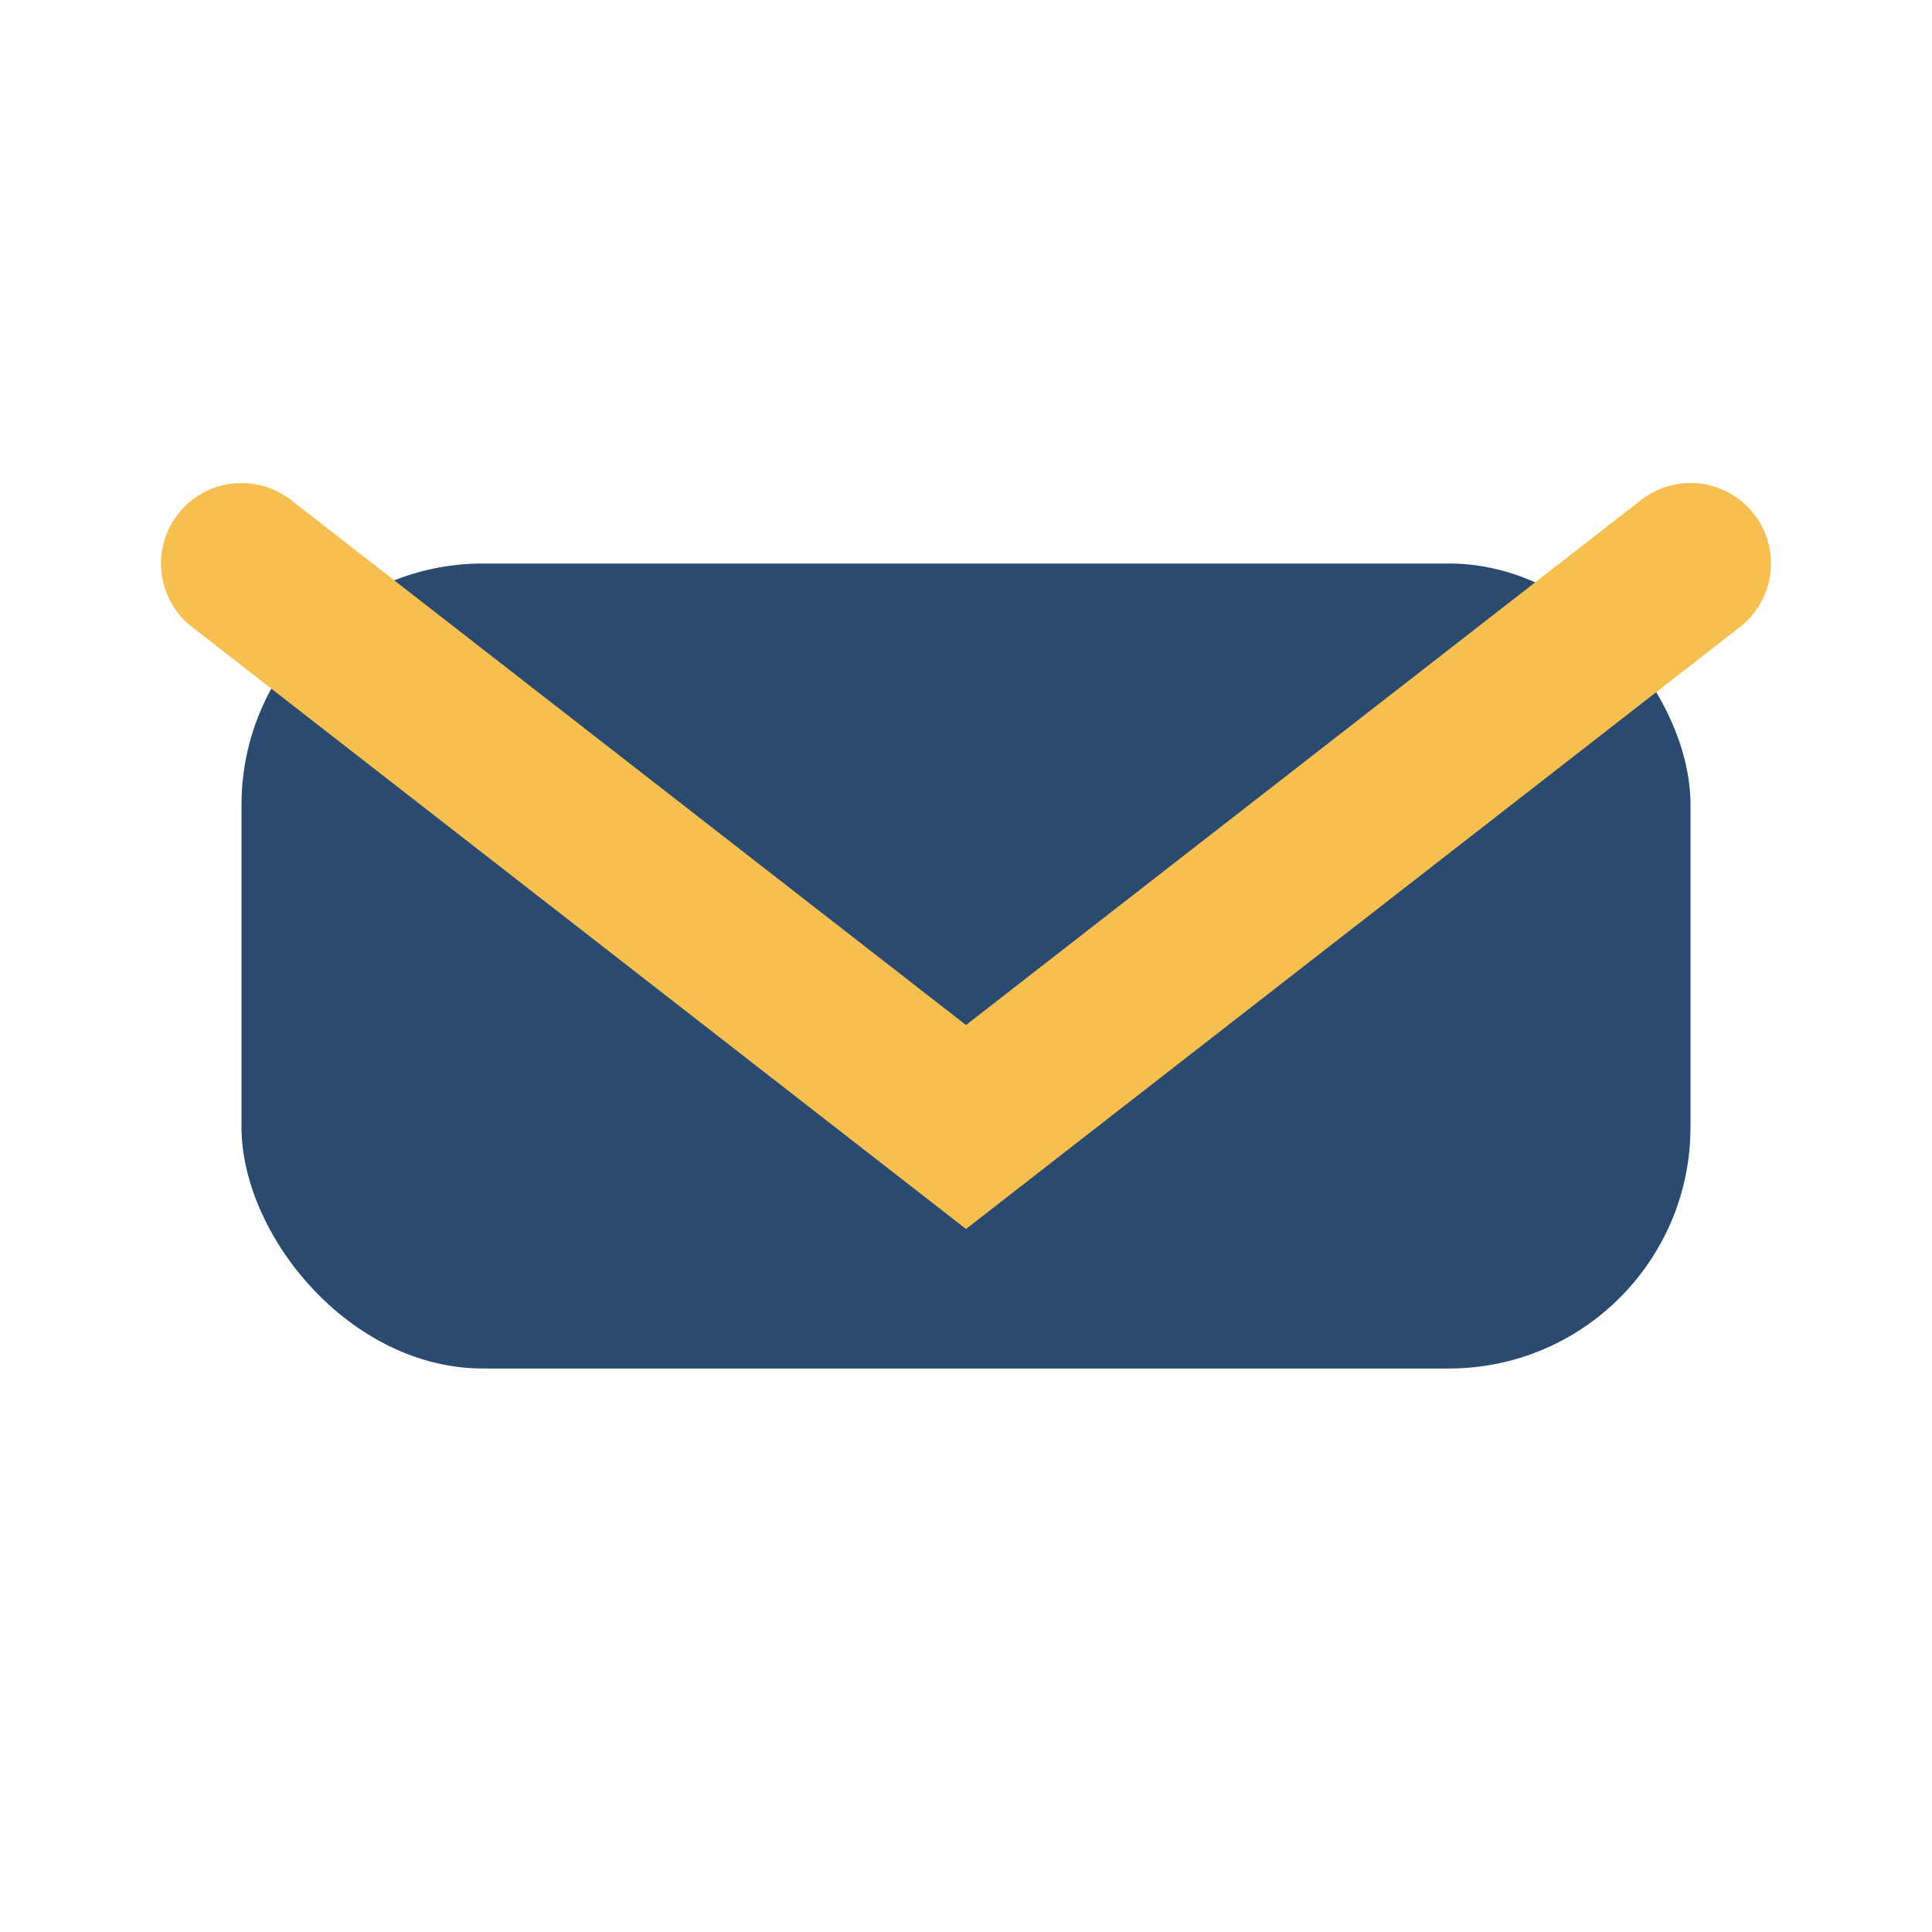
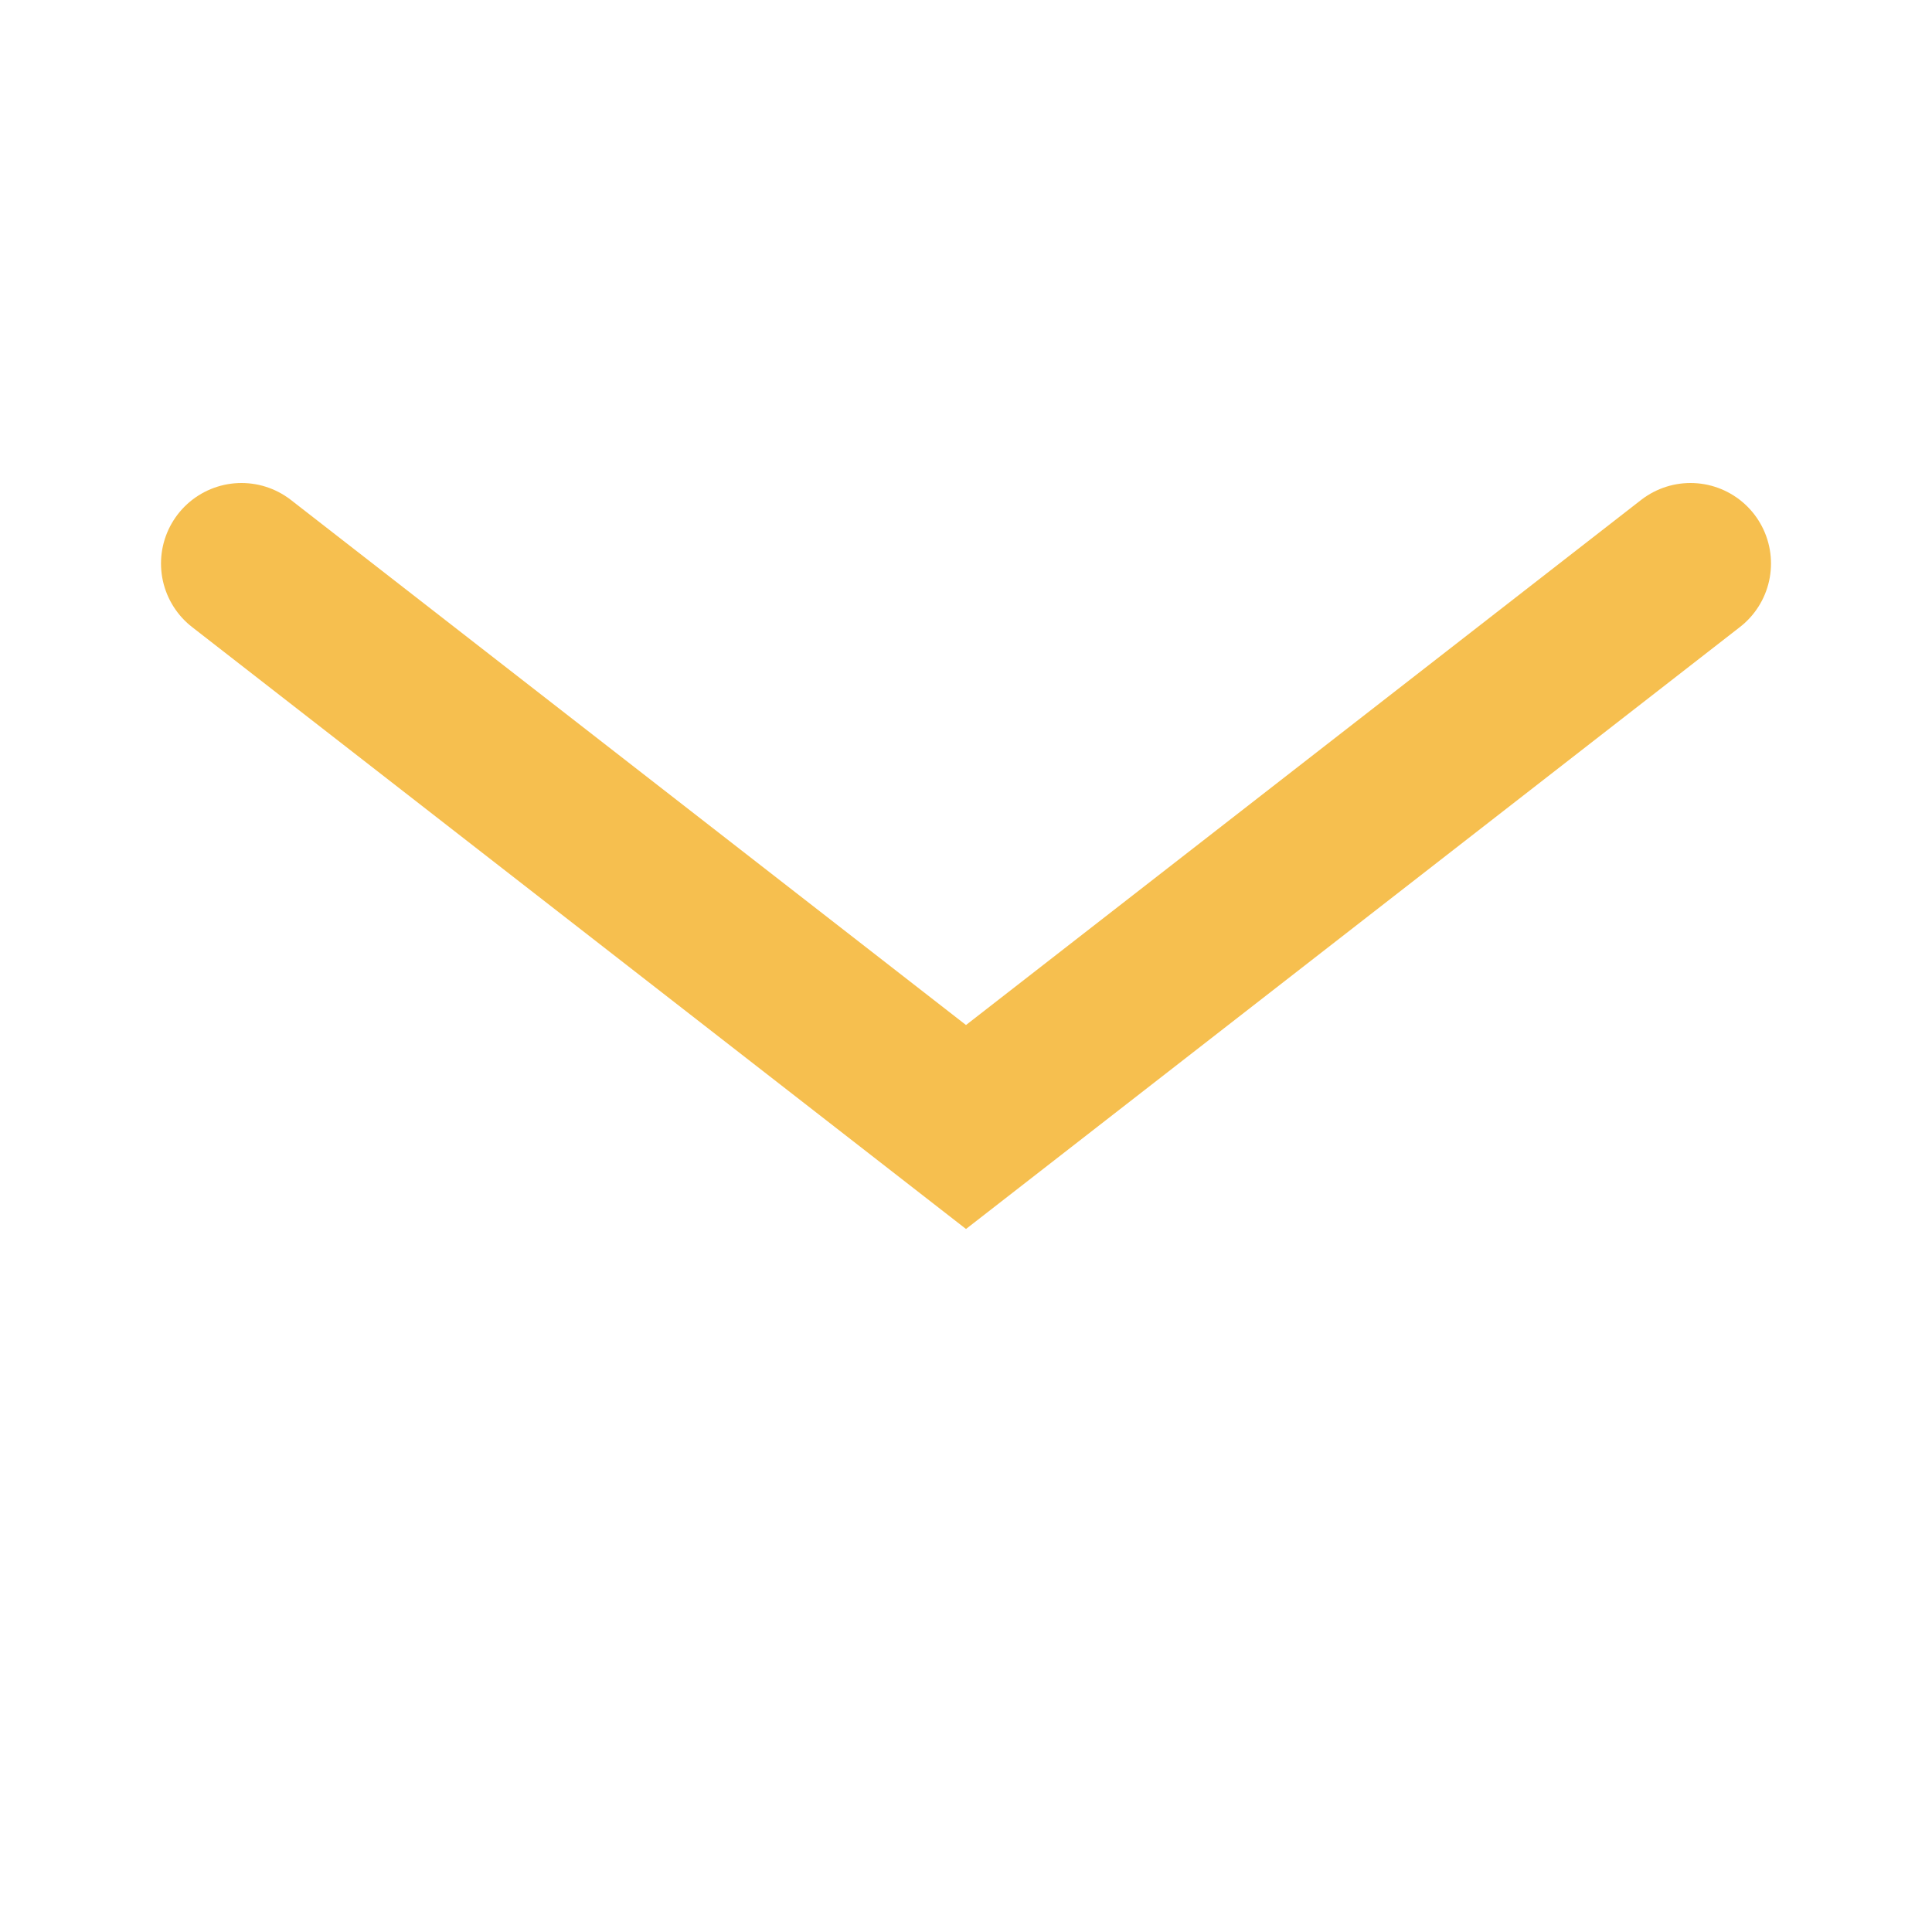
<svg xmlns="http://www.w3.org/2000/svg" width="24" height="24" viewBox="0 0 24 24">
-   <rect x="3" y="7" width="18" height="10" rx="3" fill="#2B4A6F" />
  <path d="M3 7l9 7 9-7" fill="none" stroke="#F6BF4F" stroke-width="2" stroke-linecap="round" />
</svg>